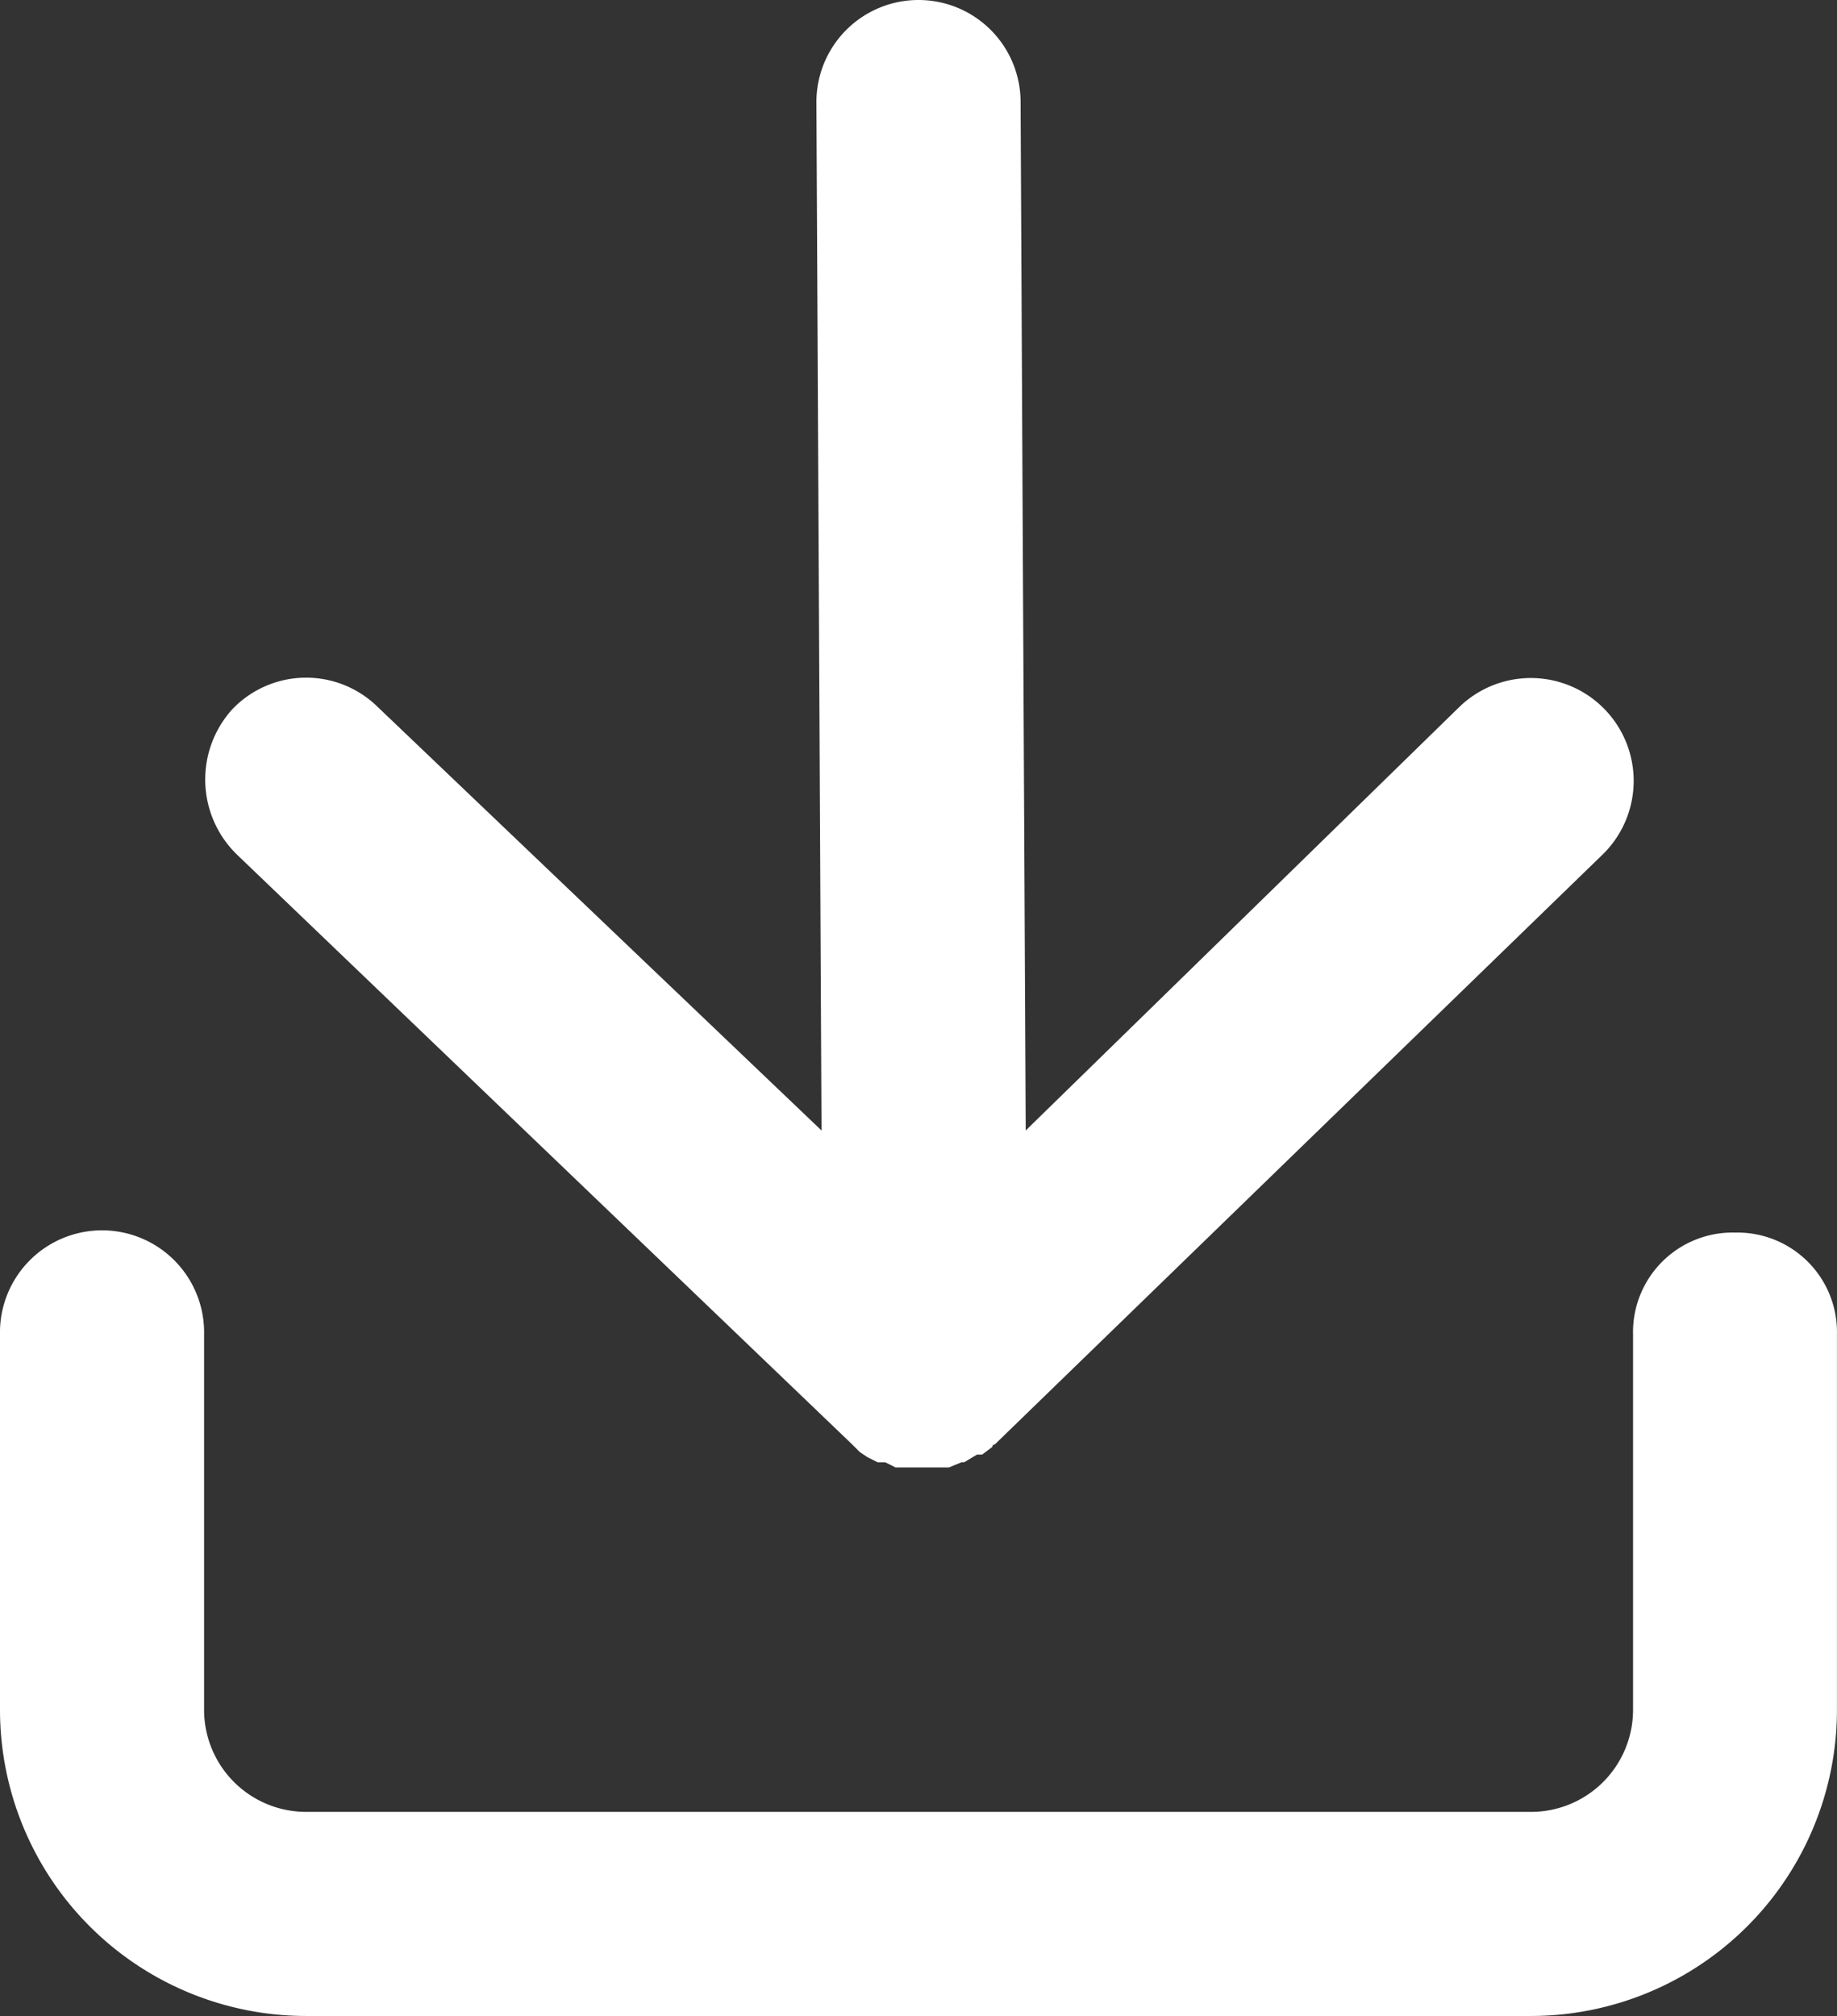
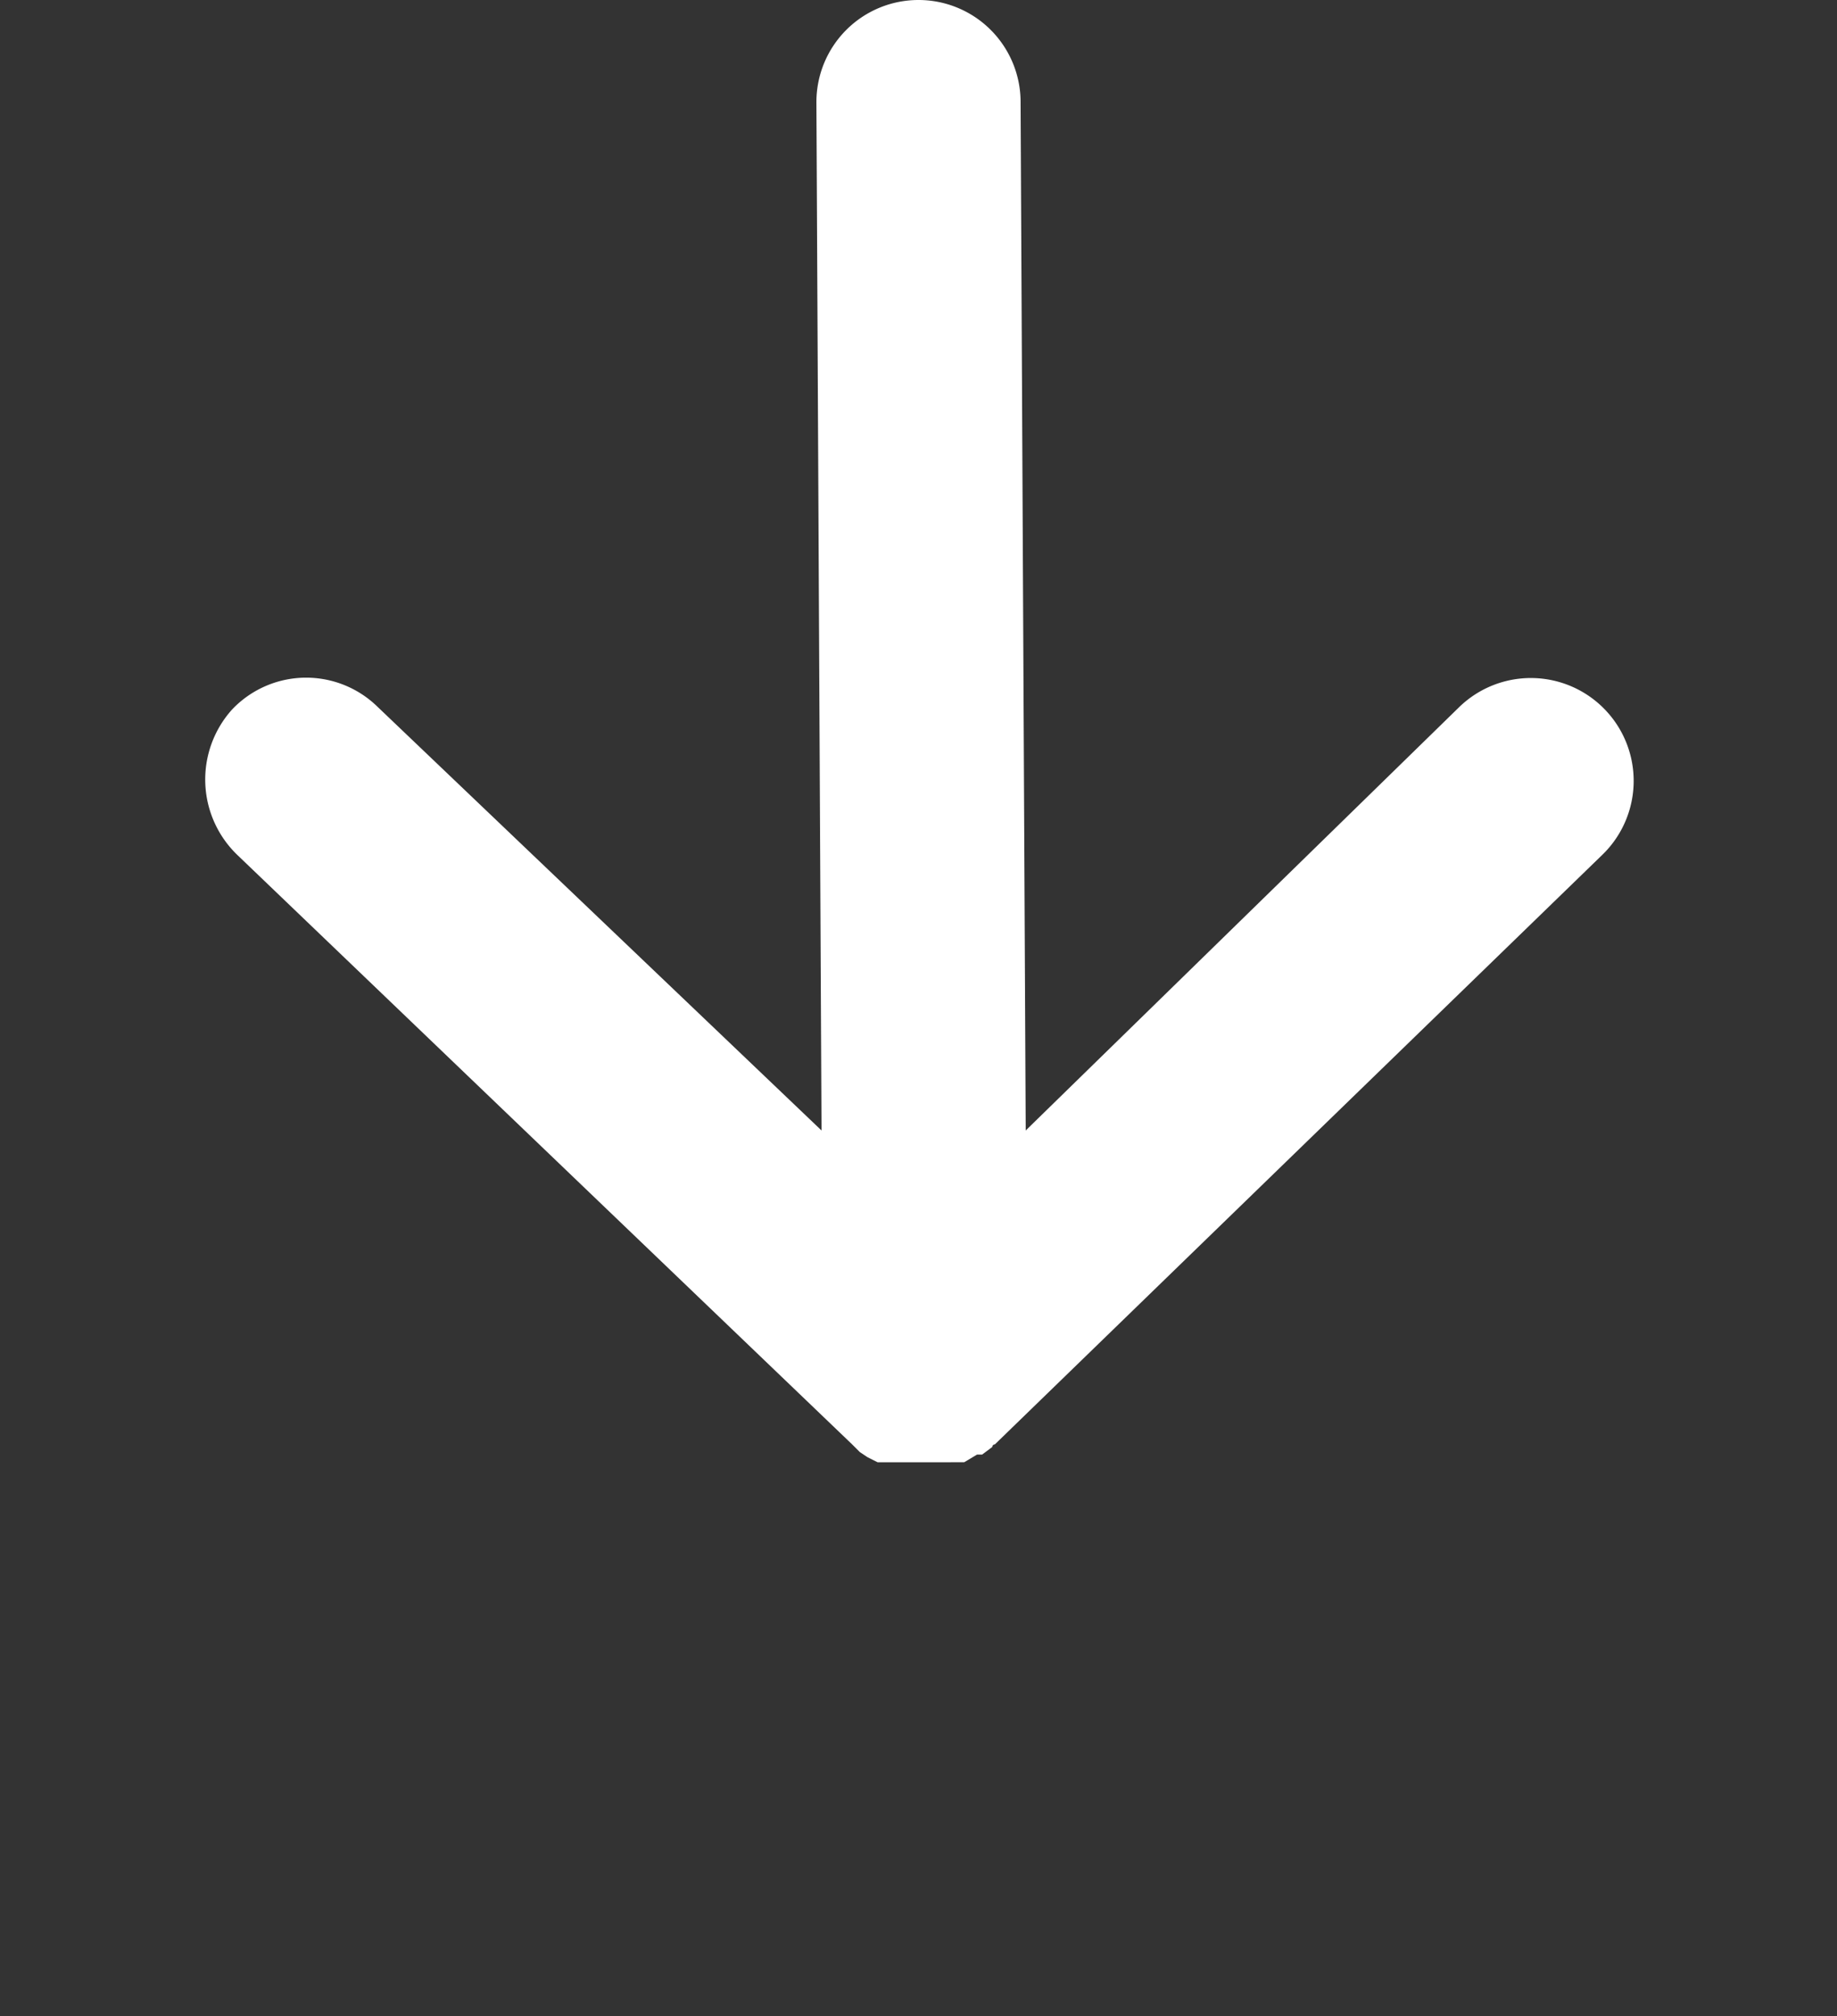
<svg xmlns="http://www.w3.org/2000/svg" width="38.749" height="42.516" viewBox="0 0 38.749 42.516">
  <rect x="0" y="0" width="38.749" height="42.516" fill="#333333" stroke="none" />
  <g id="Group" transform="translate(-14 -10.5)">
-     <path id="Path" d="M50.6,58.8a2.1,2.1,0,0,0-2.153,2.153v7.911a2.153,2.153,0,0,1-2.153,2.153H20.458a2.153,2.153,0,0,1-2.153-2.153V60.952a2.153,2.153,0,1,0-4.305,0v7.911a6.458,6.458,0,0,0,6.458,6.458H46.29a6.458,6.458,0,0,0,6.458-6.458V60.952A2.1,2.1,0,0,0,50.6,58.8Z" transform="translate(0 -22.306)" fill="#fff" />
-     <path id="Path-2" data-name="Path" d="M22.612,25.461a2.207,2.207,0,0,0,.108,3.068L35.69,40.961l.161.161.161.108.215.108h.161l.215.108h1.13L38,41.337h.054l.269-.161h.108l.215-.161a.054.054,0,0,1,.054-.054L51.512,28.529A2.169,2.169,0,1,0,48.5,25.407l-9.149,8.934-.108-21.688A2.153,2.153,0,0,0,37.089,10.5h0a2.153,2.153,0,0,0-2.153,2.153l.108,21.688L25.68,25.407a2.153,2.153,0,0,0-3.068.054Z" transform="translate(-3.715)" fill="#fff" />
+     <path id="Path-2" data-name="Path" d="M22.612,25.461a2.207,2.207,0,0,0,.108,3.068L35.69,40.961l.161.161.161.108.215.108h.161h1.13L38,41.337h.054l.269-.161h.108l.215-.161a.054.054,0,0,1,.054-.054L51.512,28.529A2.169,2.169,0,1,0,48.5,25.407l-9.149,8.934-.108-21.688A2.153,2.153,0,0,0,37.089,10.5h0a2.153,2.153,0,0,0-2.153,2.153l.108,21.688L25.68,25.407a2.153,2.153,0,0,0-3.068.054Z" transform="translate(-3.715)" fill="#fff" />
  </g>
</svg>